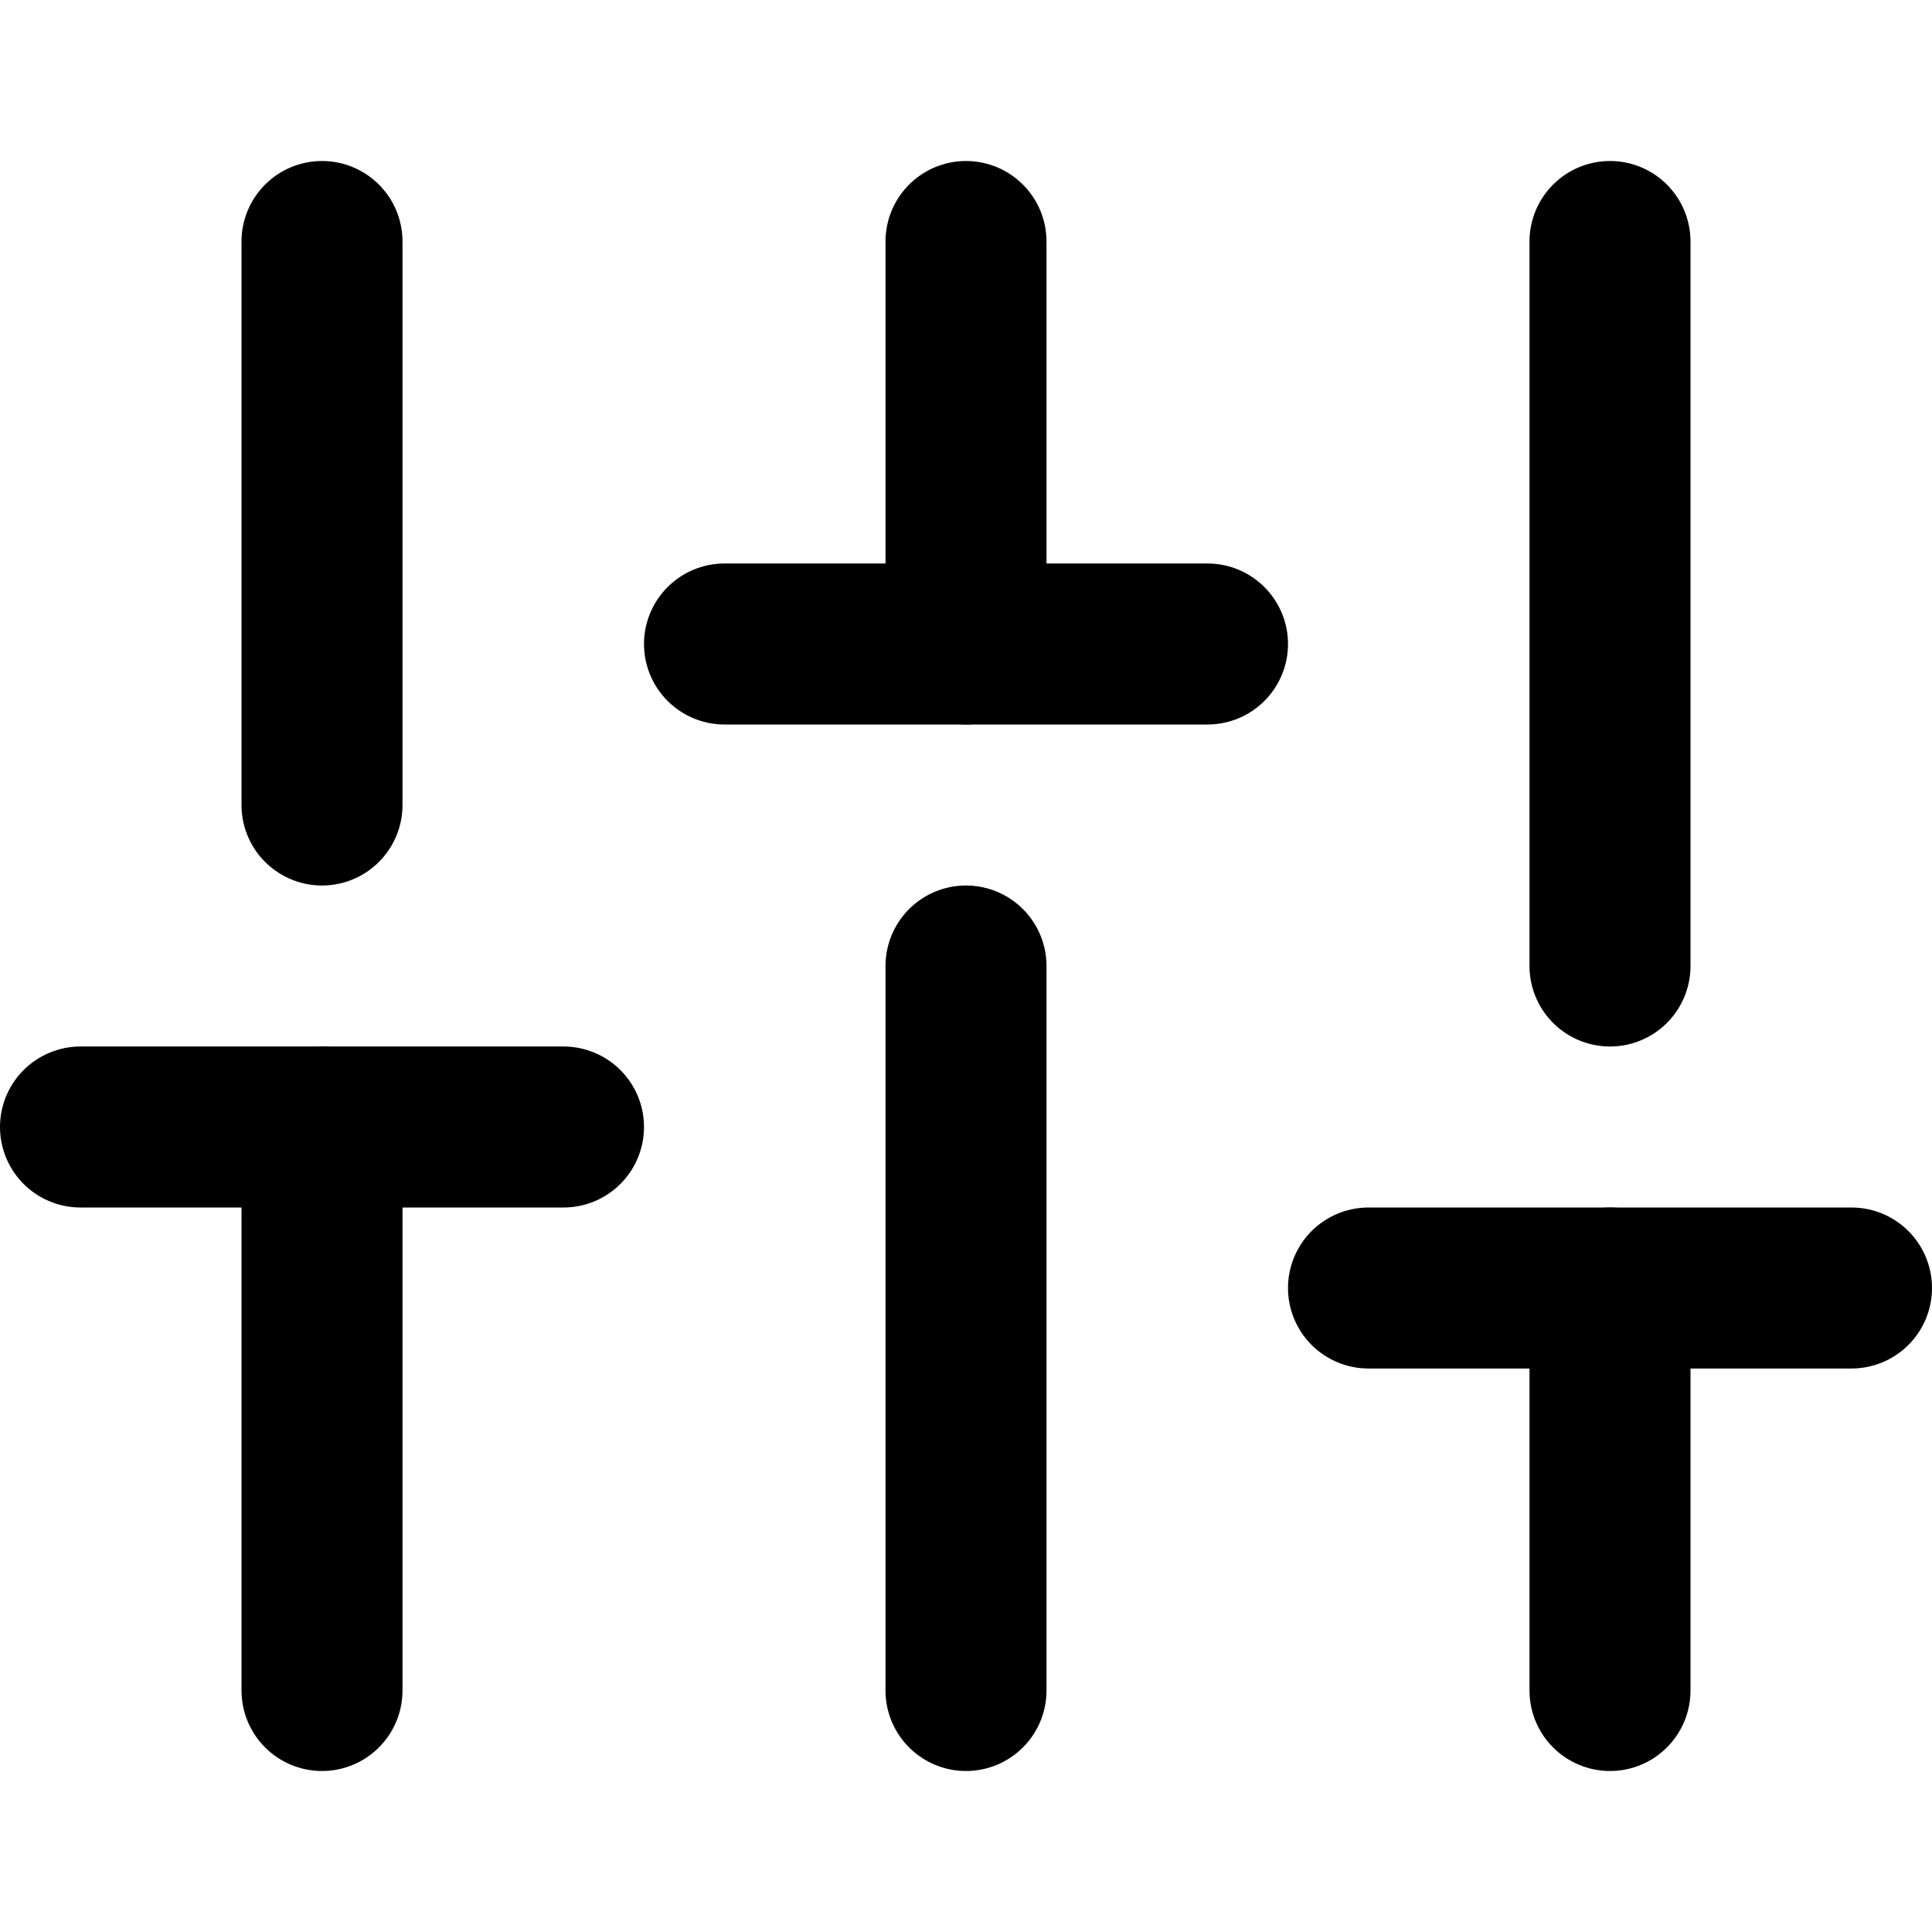
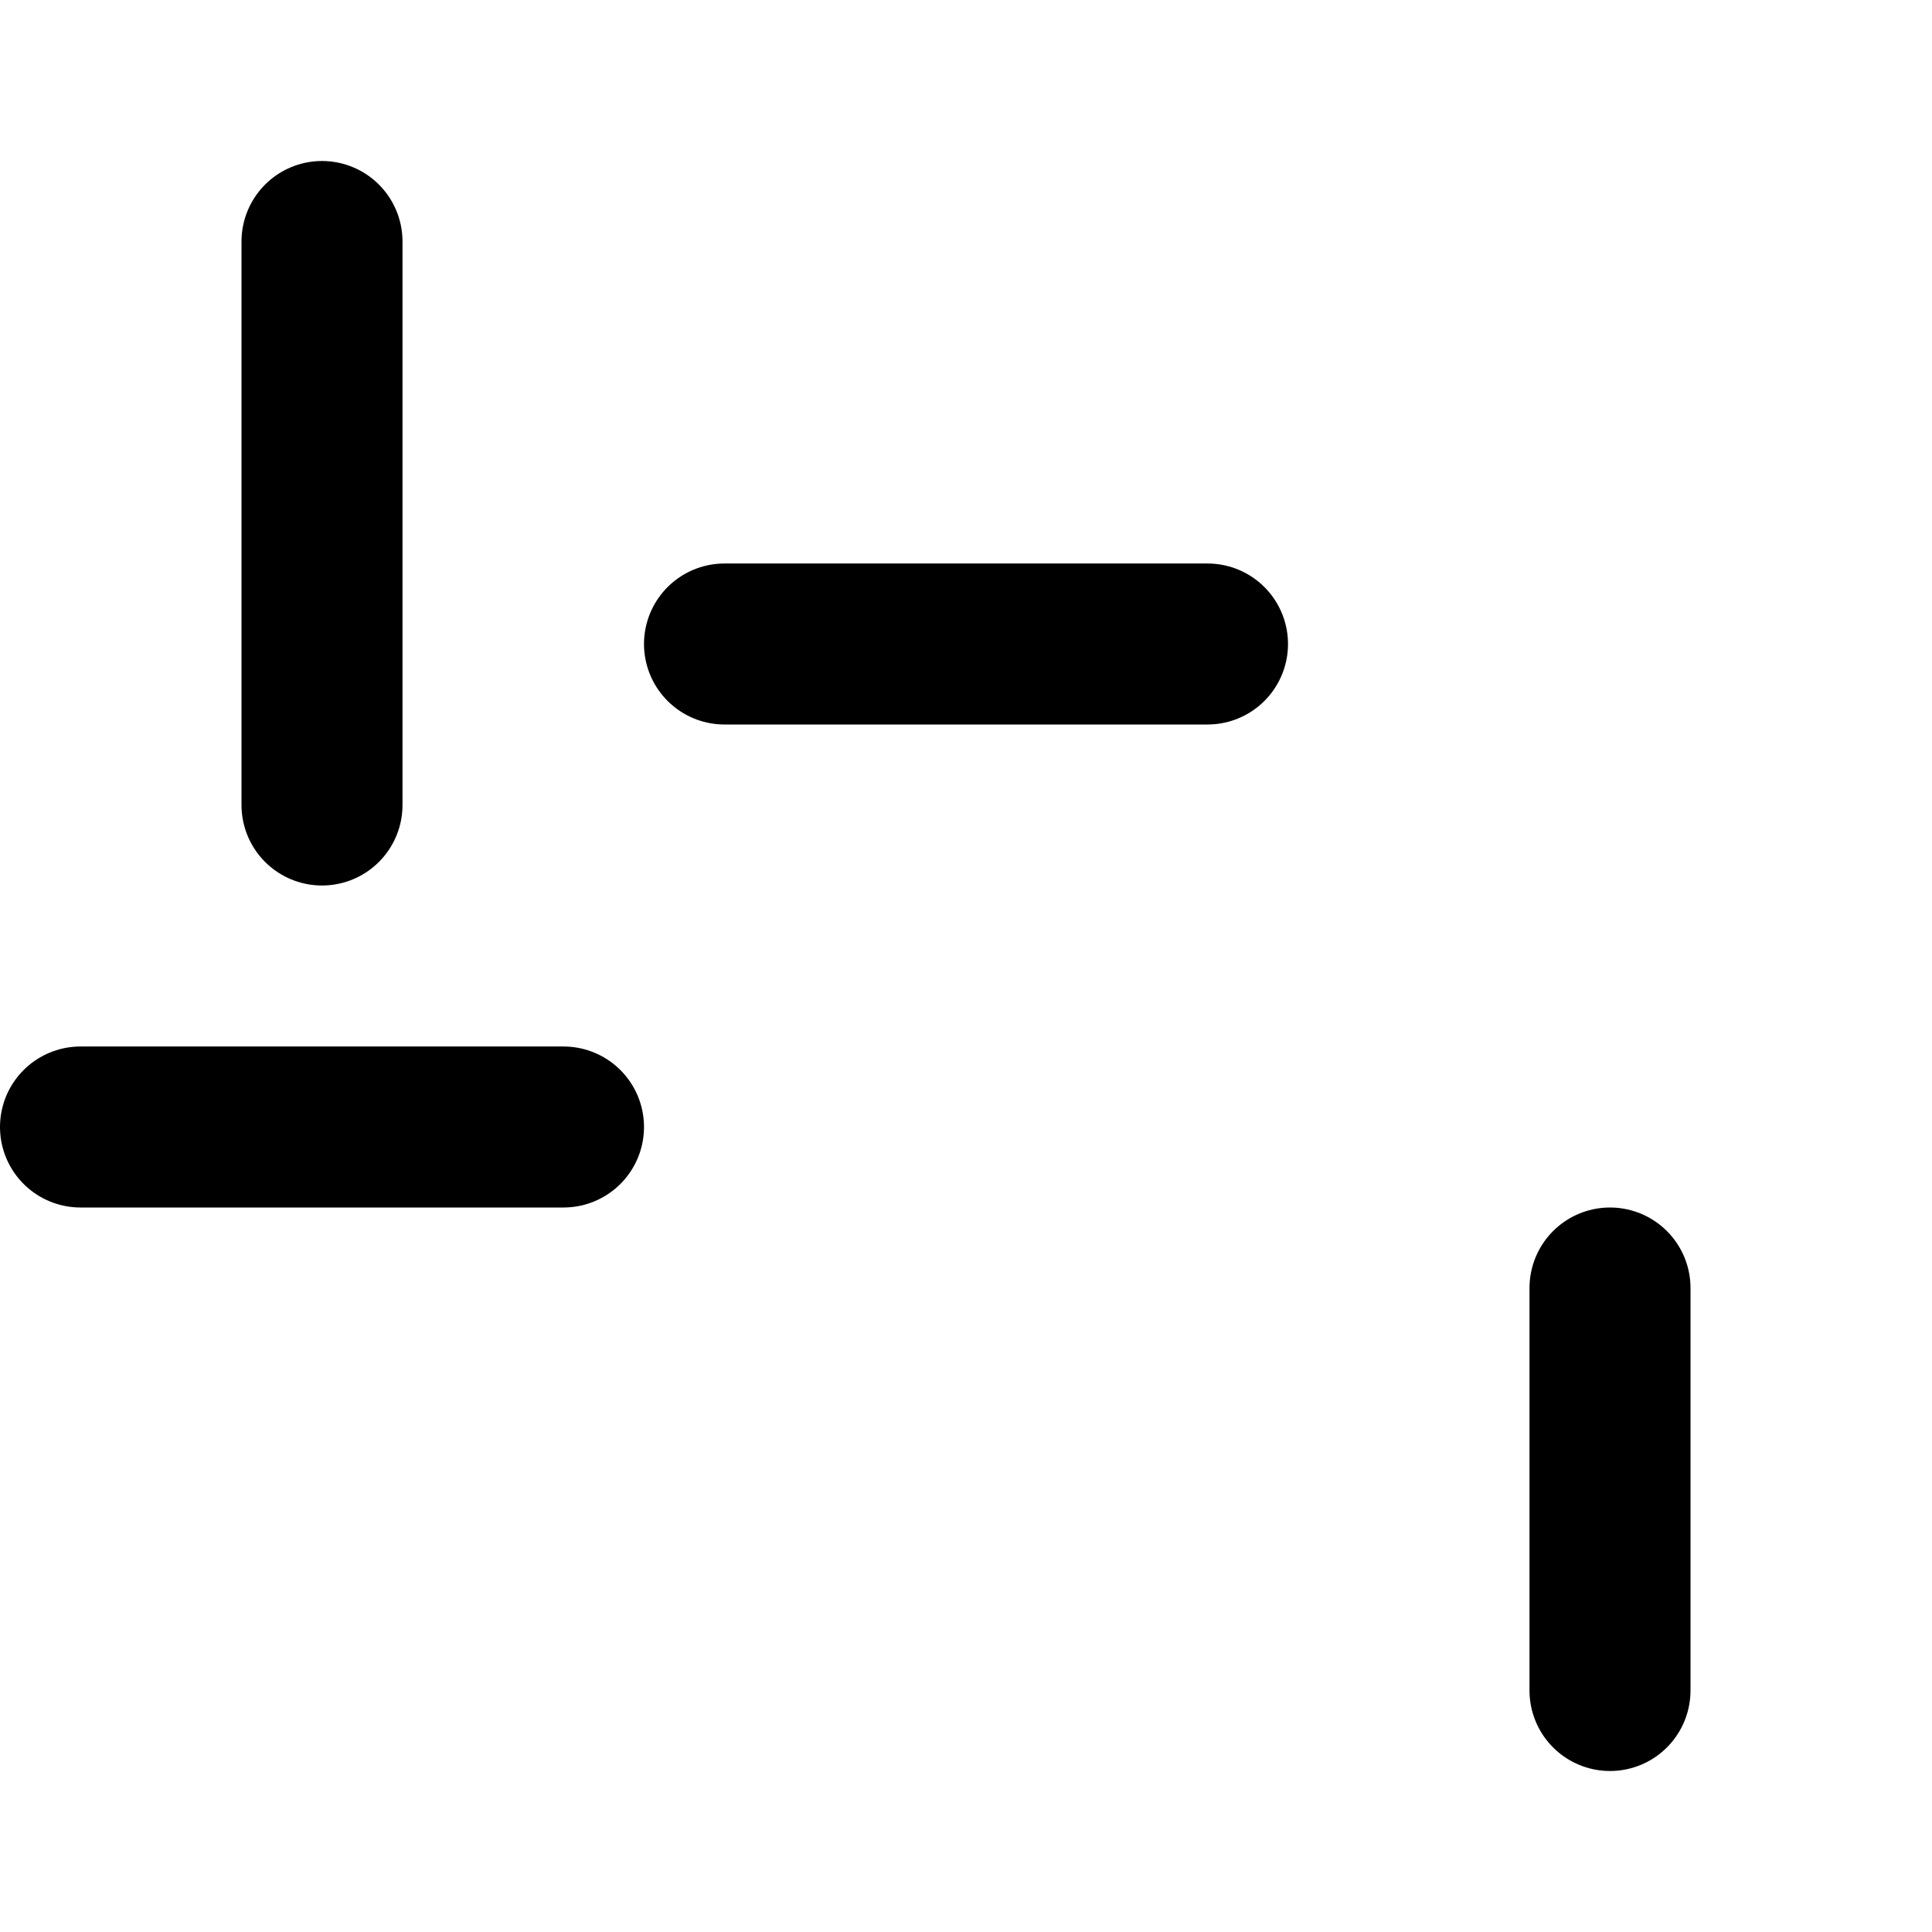
<svg xmlns="http://www.w3.org/2000/svg" width="24" height="24" fill="none" stroke="currentColor" stroke-linecap="round" stroke-linejoin="round" stroke-width="2" viewBox="0 0 24 24" shape-rendering="geometricPrecision">
-   <line x1="4" x2="4" y1="21" y2="14" />
  <line x1="4" x2="4" y1="10" y2="3" />
-   <line x1="12" x2="12" y1="21" y2="12" />
-   <line x1="12" x2="12" y1="8" y2="3" />
  <line x1="20" x2="20" y1="21" y2="16" />
-   <line x1="20" x2="20" y1="12" y2="3" />
  <line x1="1" x2="7" y1="14" y2="14" />
  <line x1="9" x2="15" y1="8" y2="8" />
-   <line x1="17" x2="23" y1="16" y2="16" />
</svg>